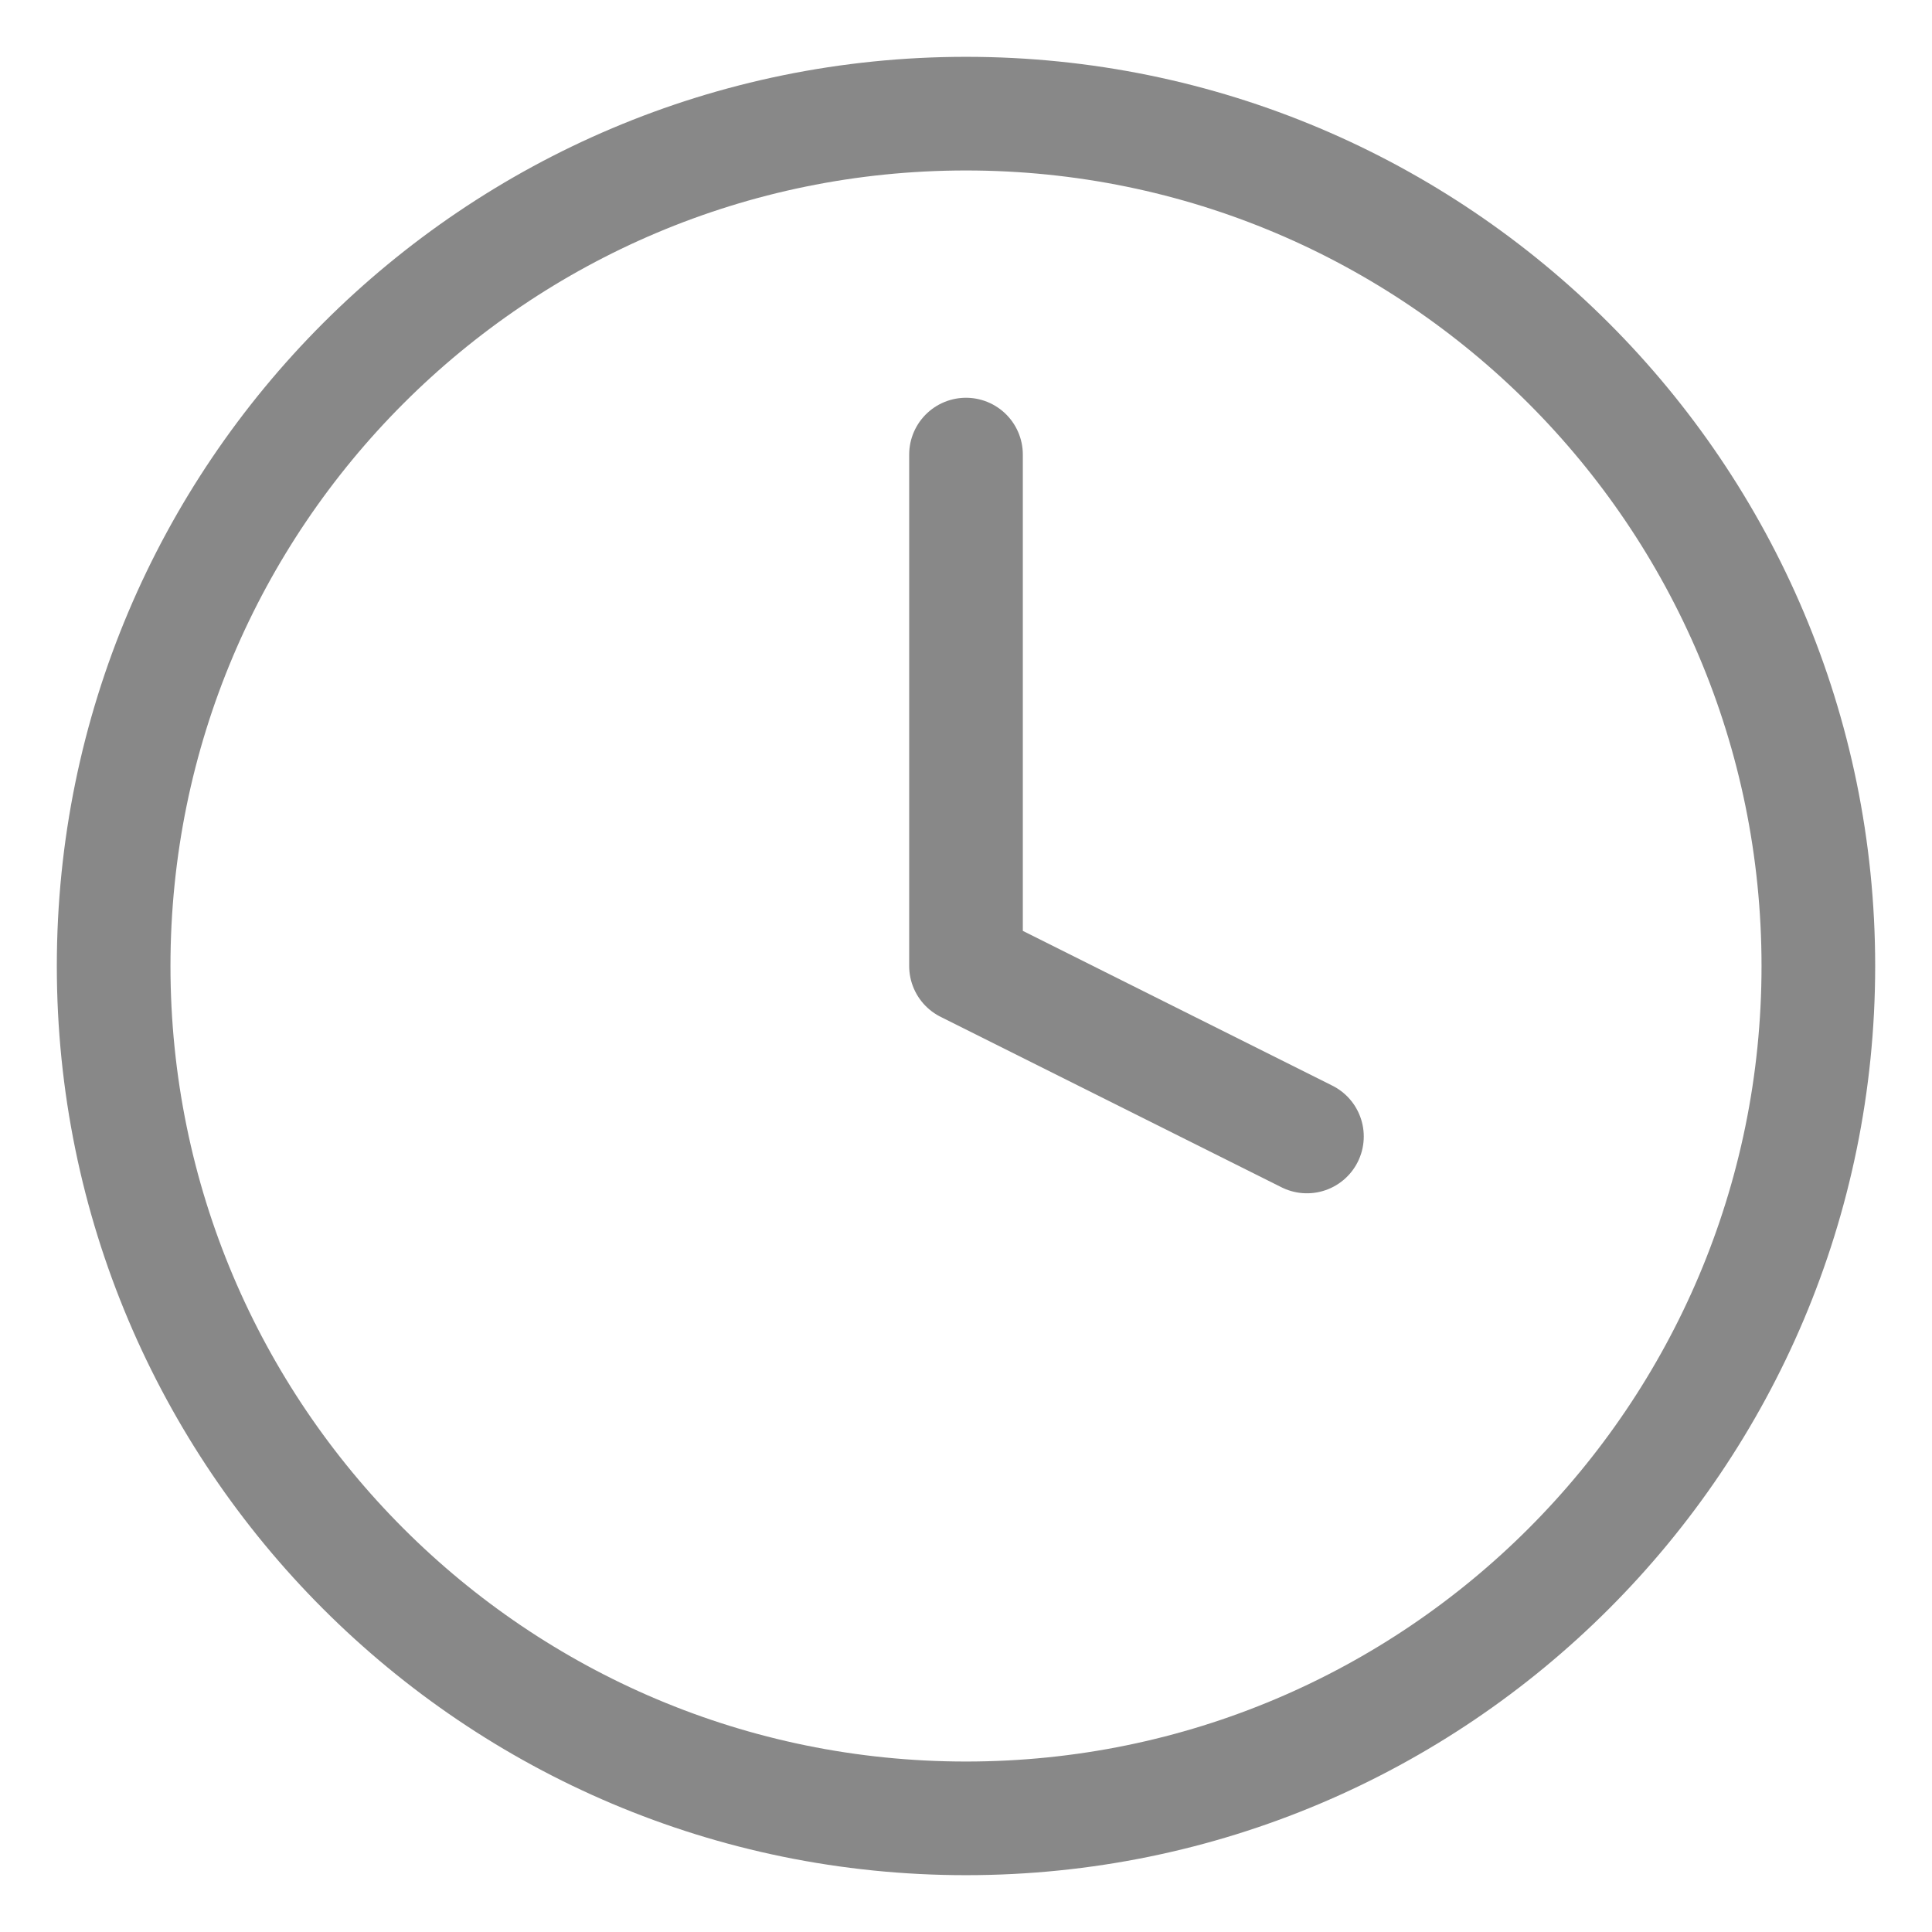
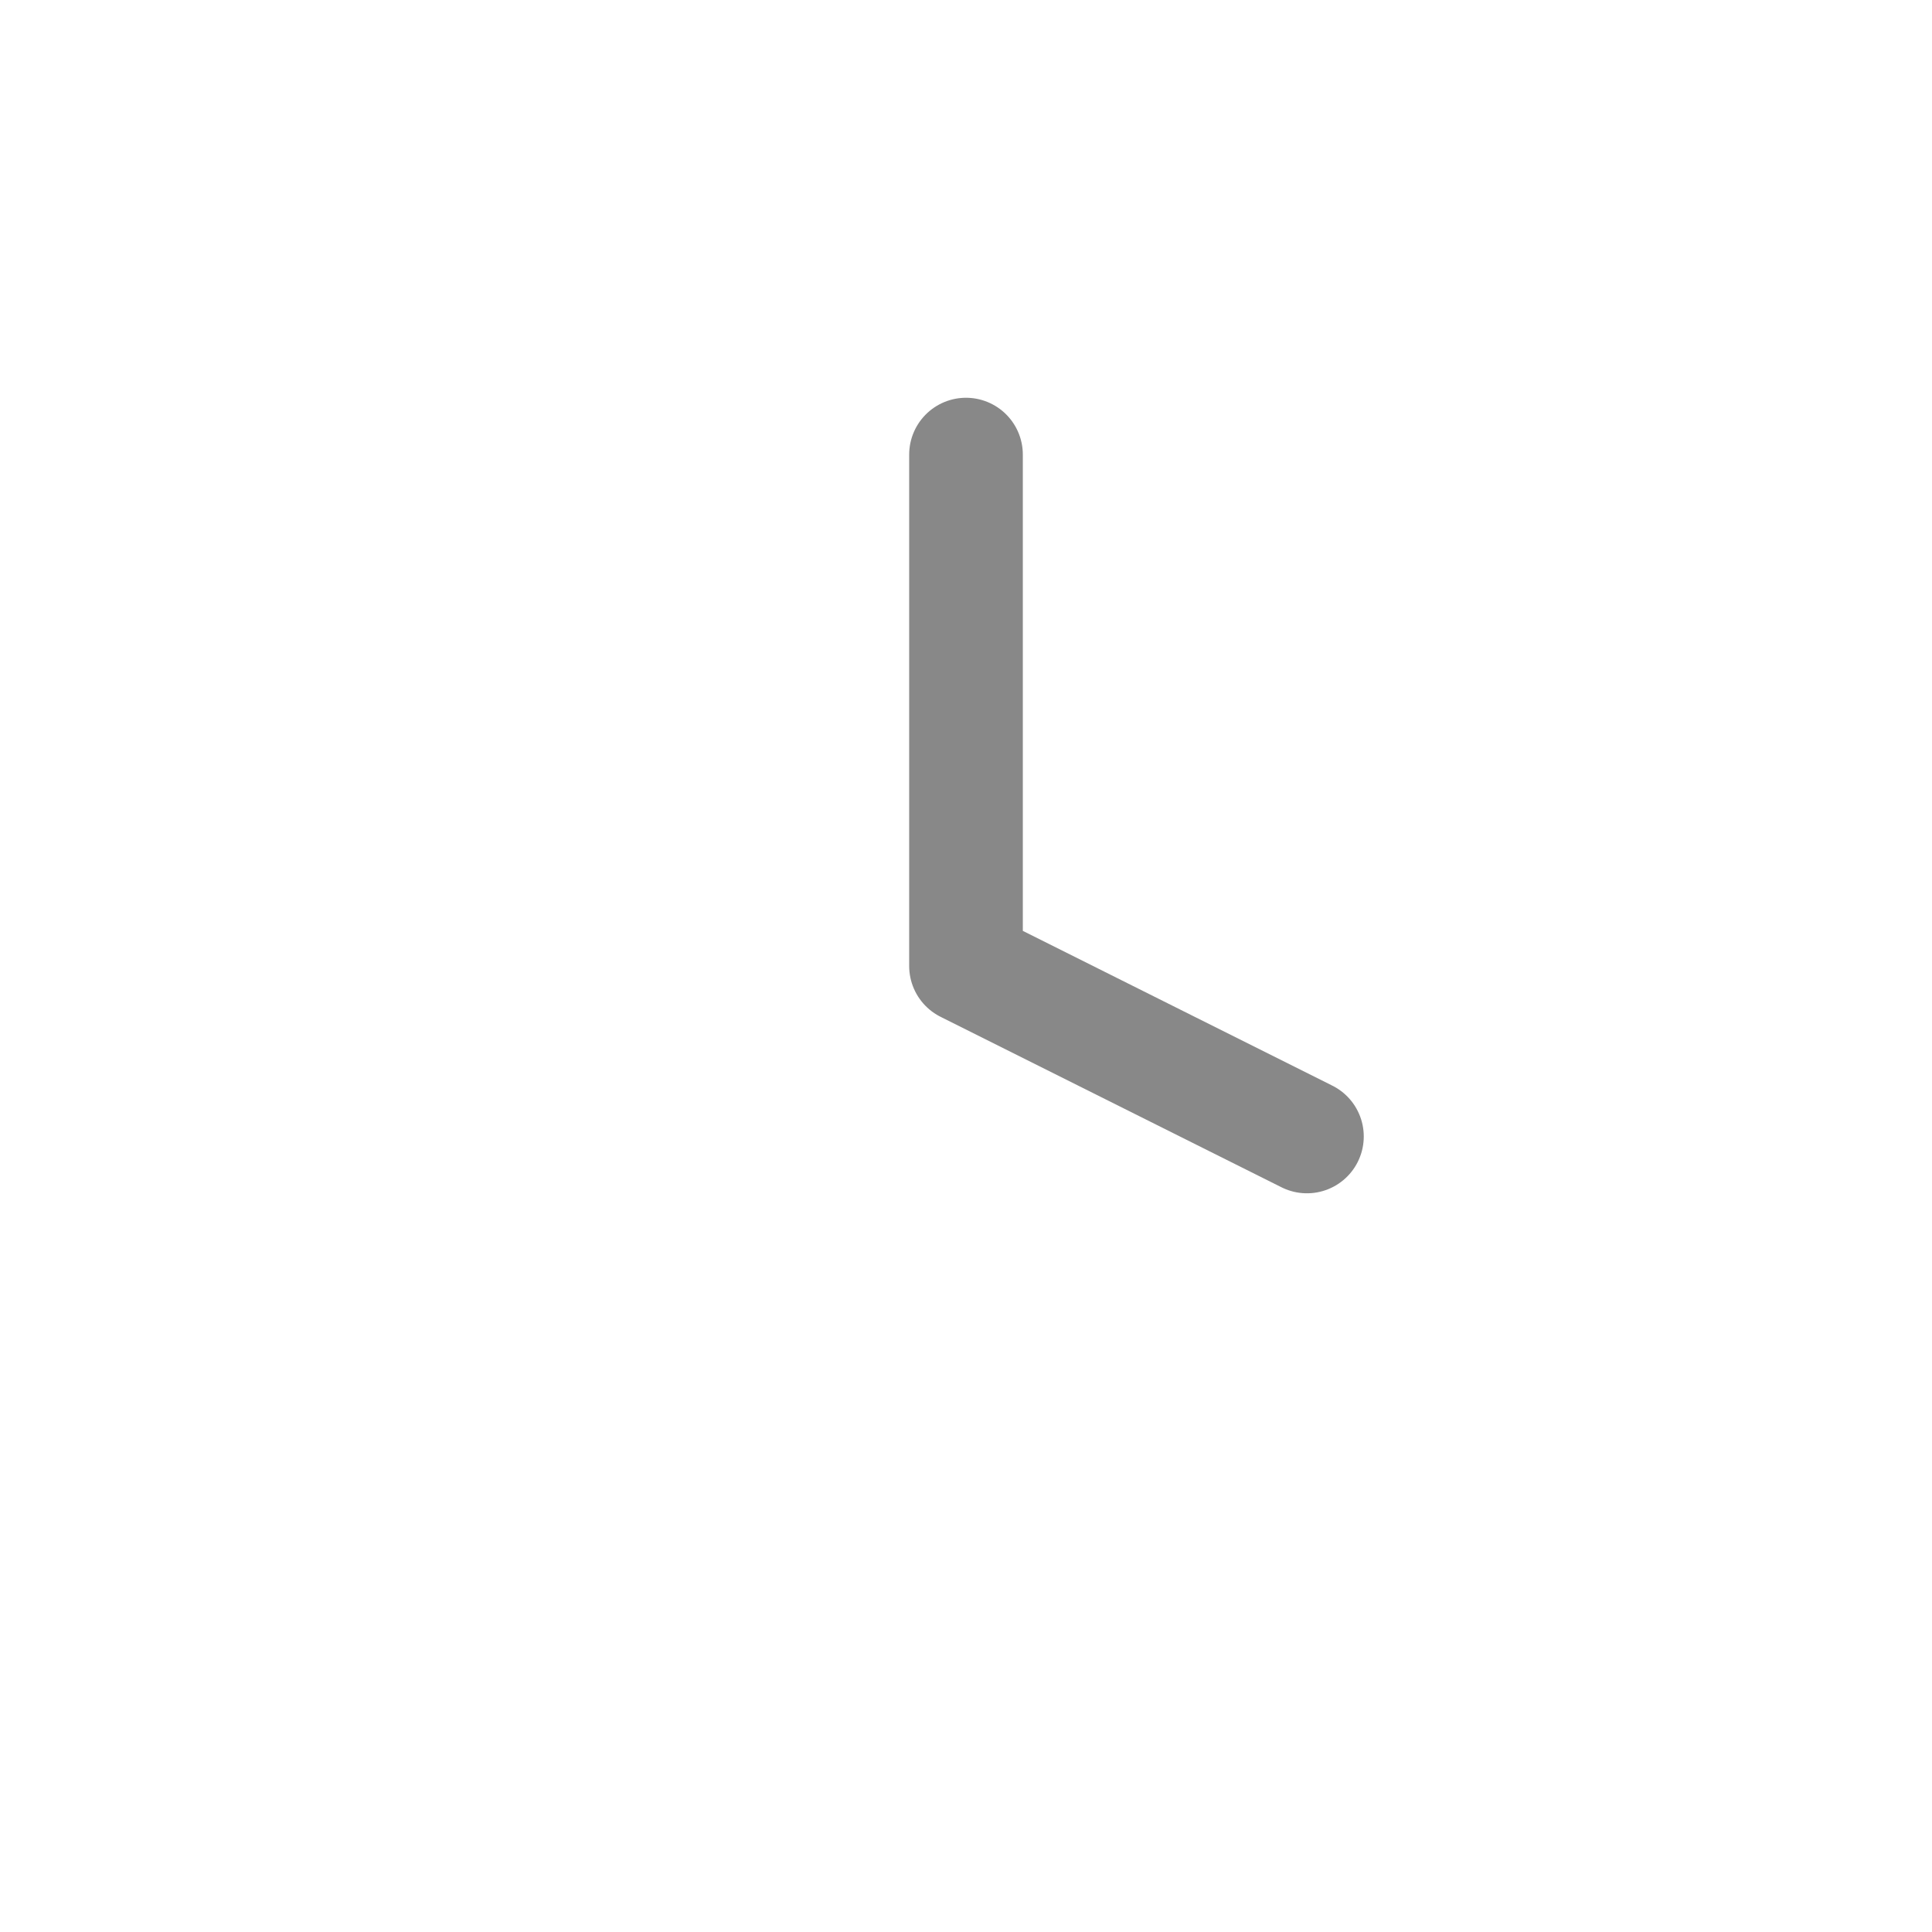
<svg xmlns="http://www.w3.org/2000/svg" width="17" height="17" viewBox="0 0 17 17" fill="none">
-   <path d="M8.5 16C12.642 16 16 12.642 16 8.5C16 4.358 12.642 1 8.5 1C4.358 1 1 4.358 1 8.5C1 12.642 4.358 16 8.5 16Z" stroke="#888888" stroke-linecap="round" stroke-linejoin="round" />
  <path d="M8.5 4V8.5L11.5 10" stroke="#888888" stroke-linecap="round" stroke-linejoin="round" />
</svg>